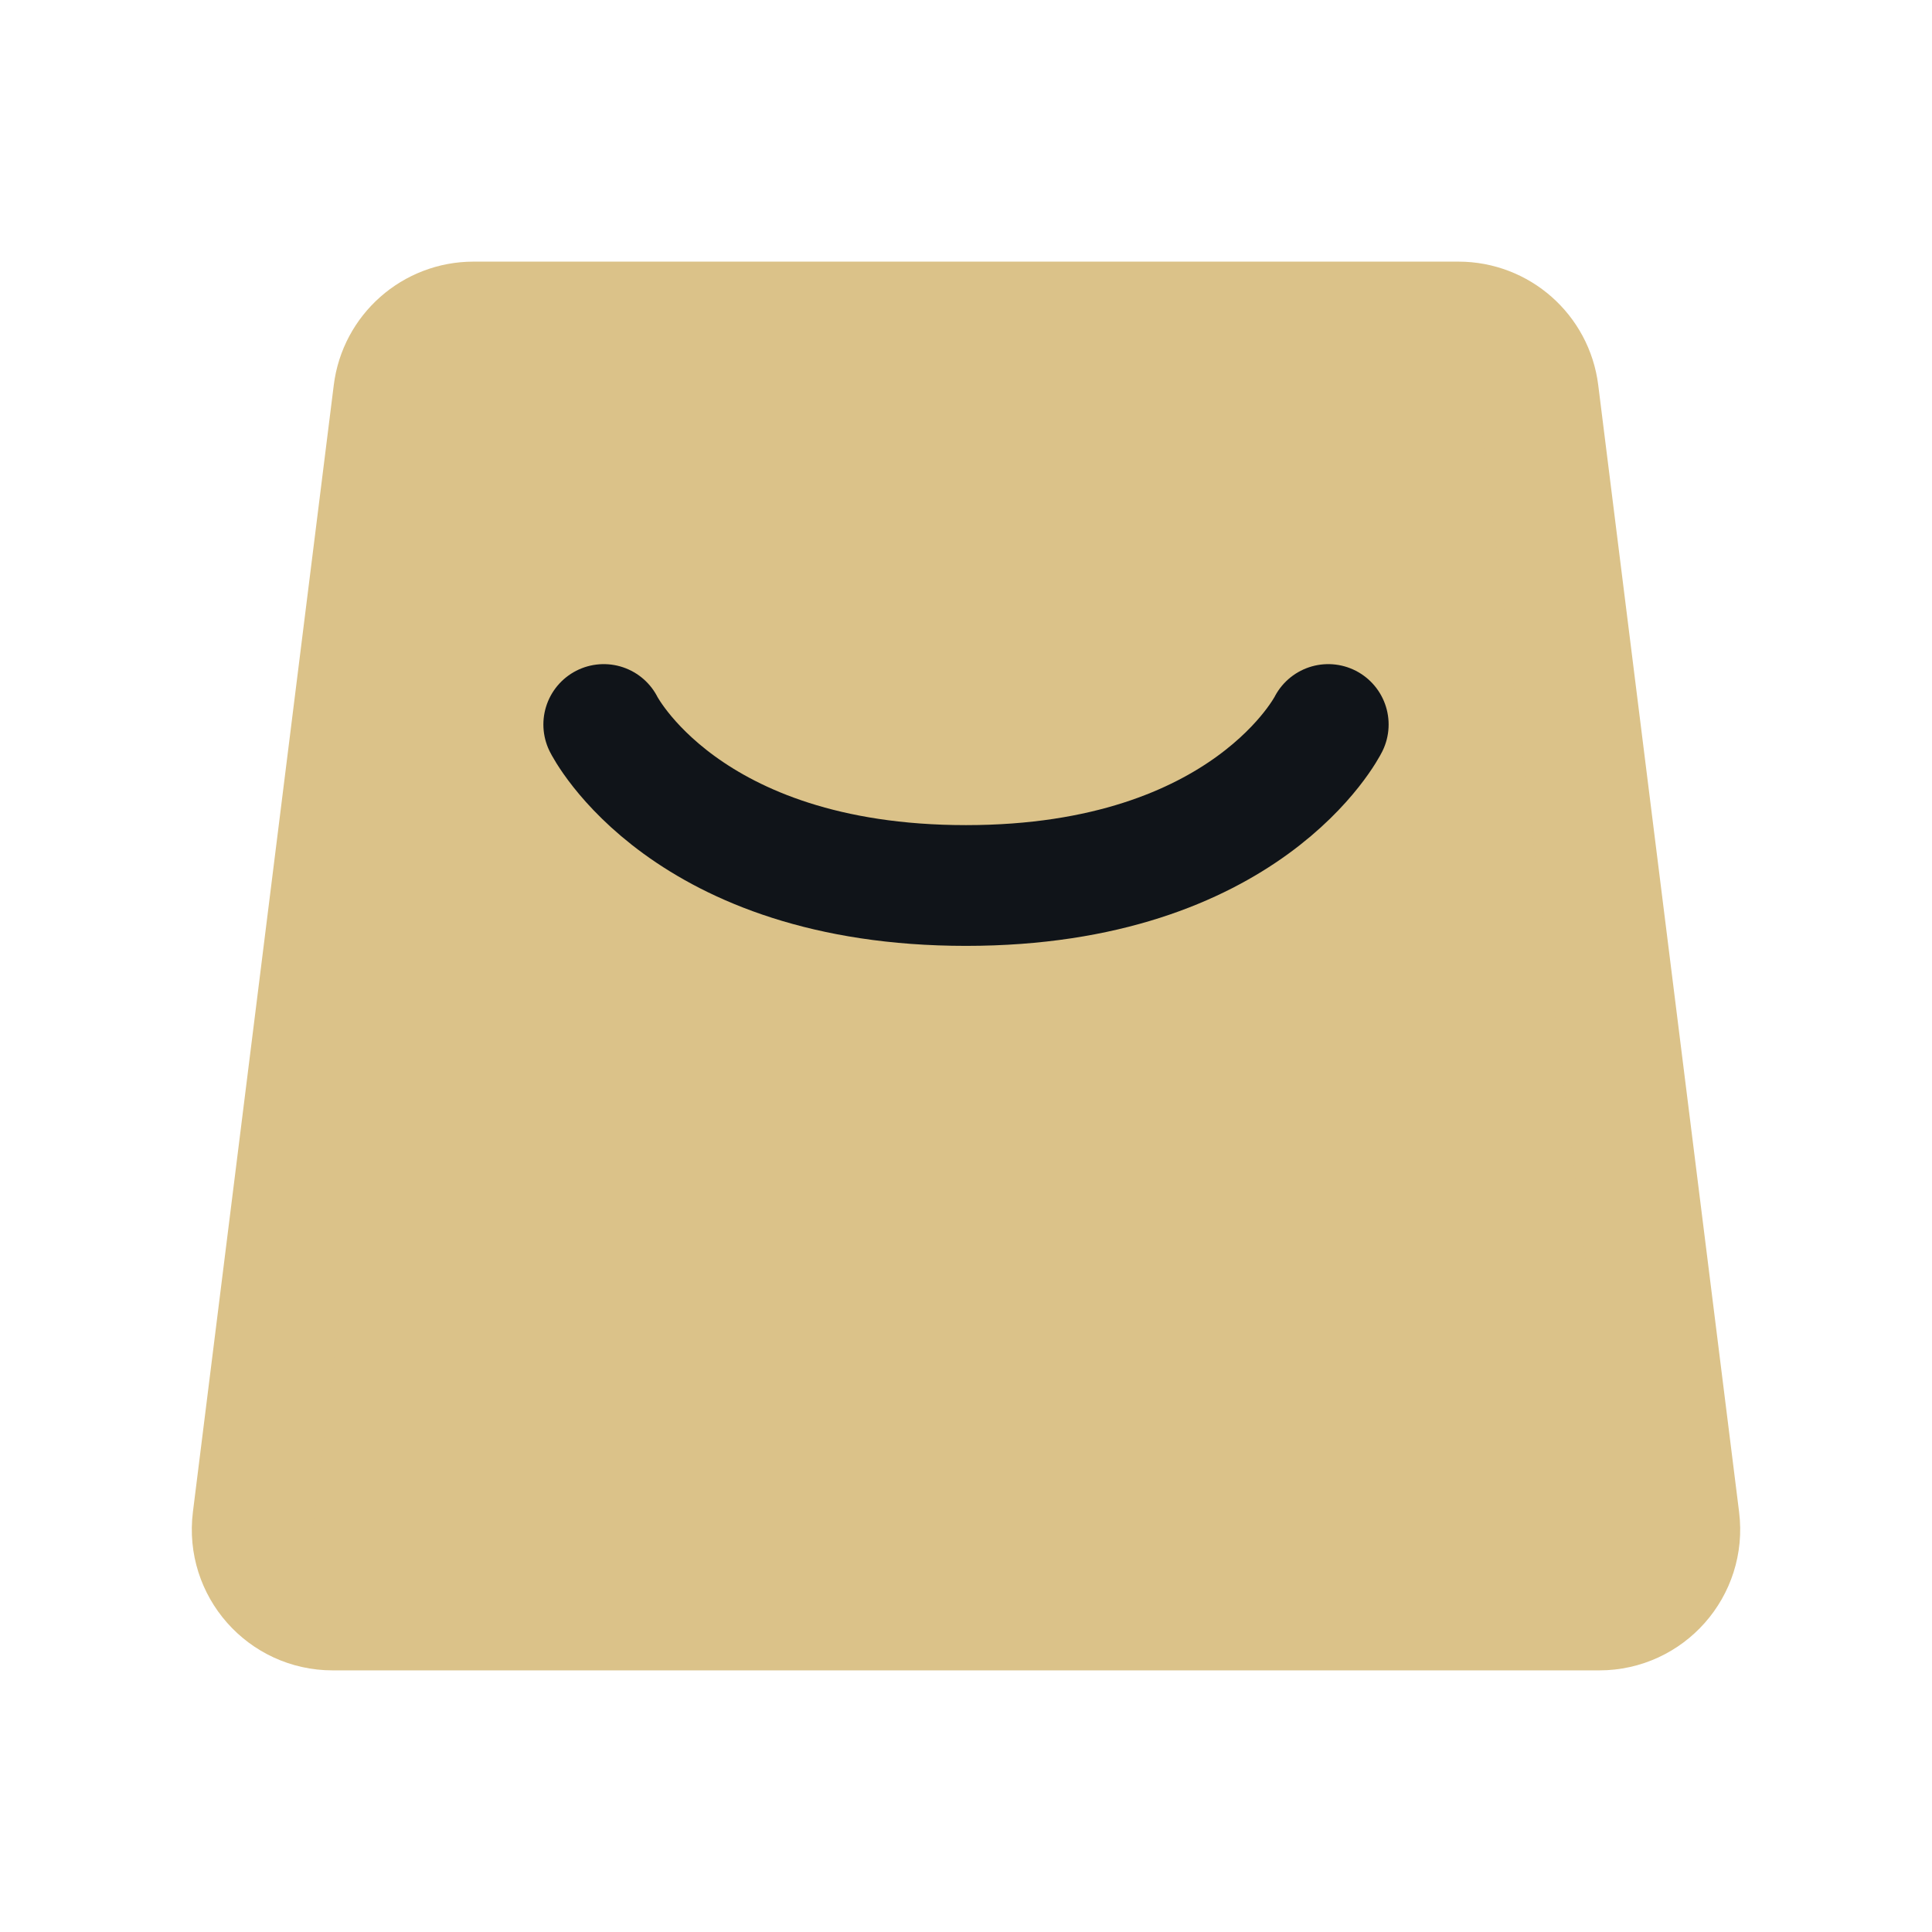
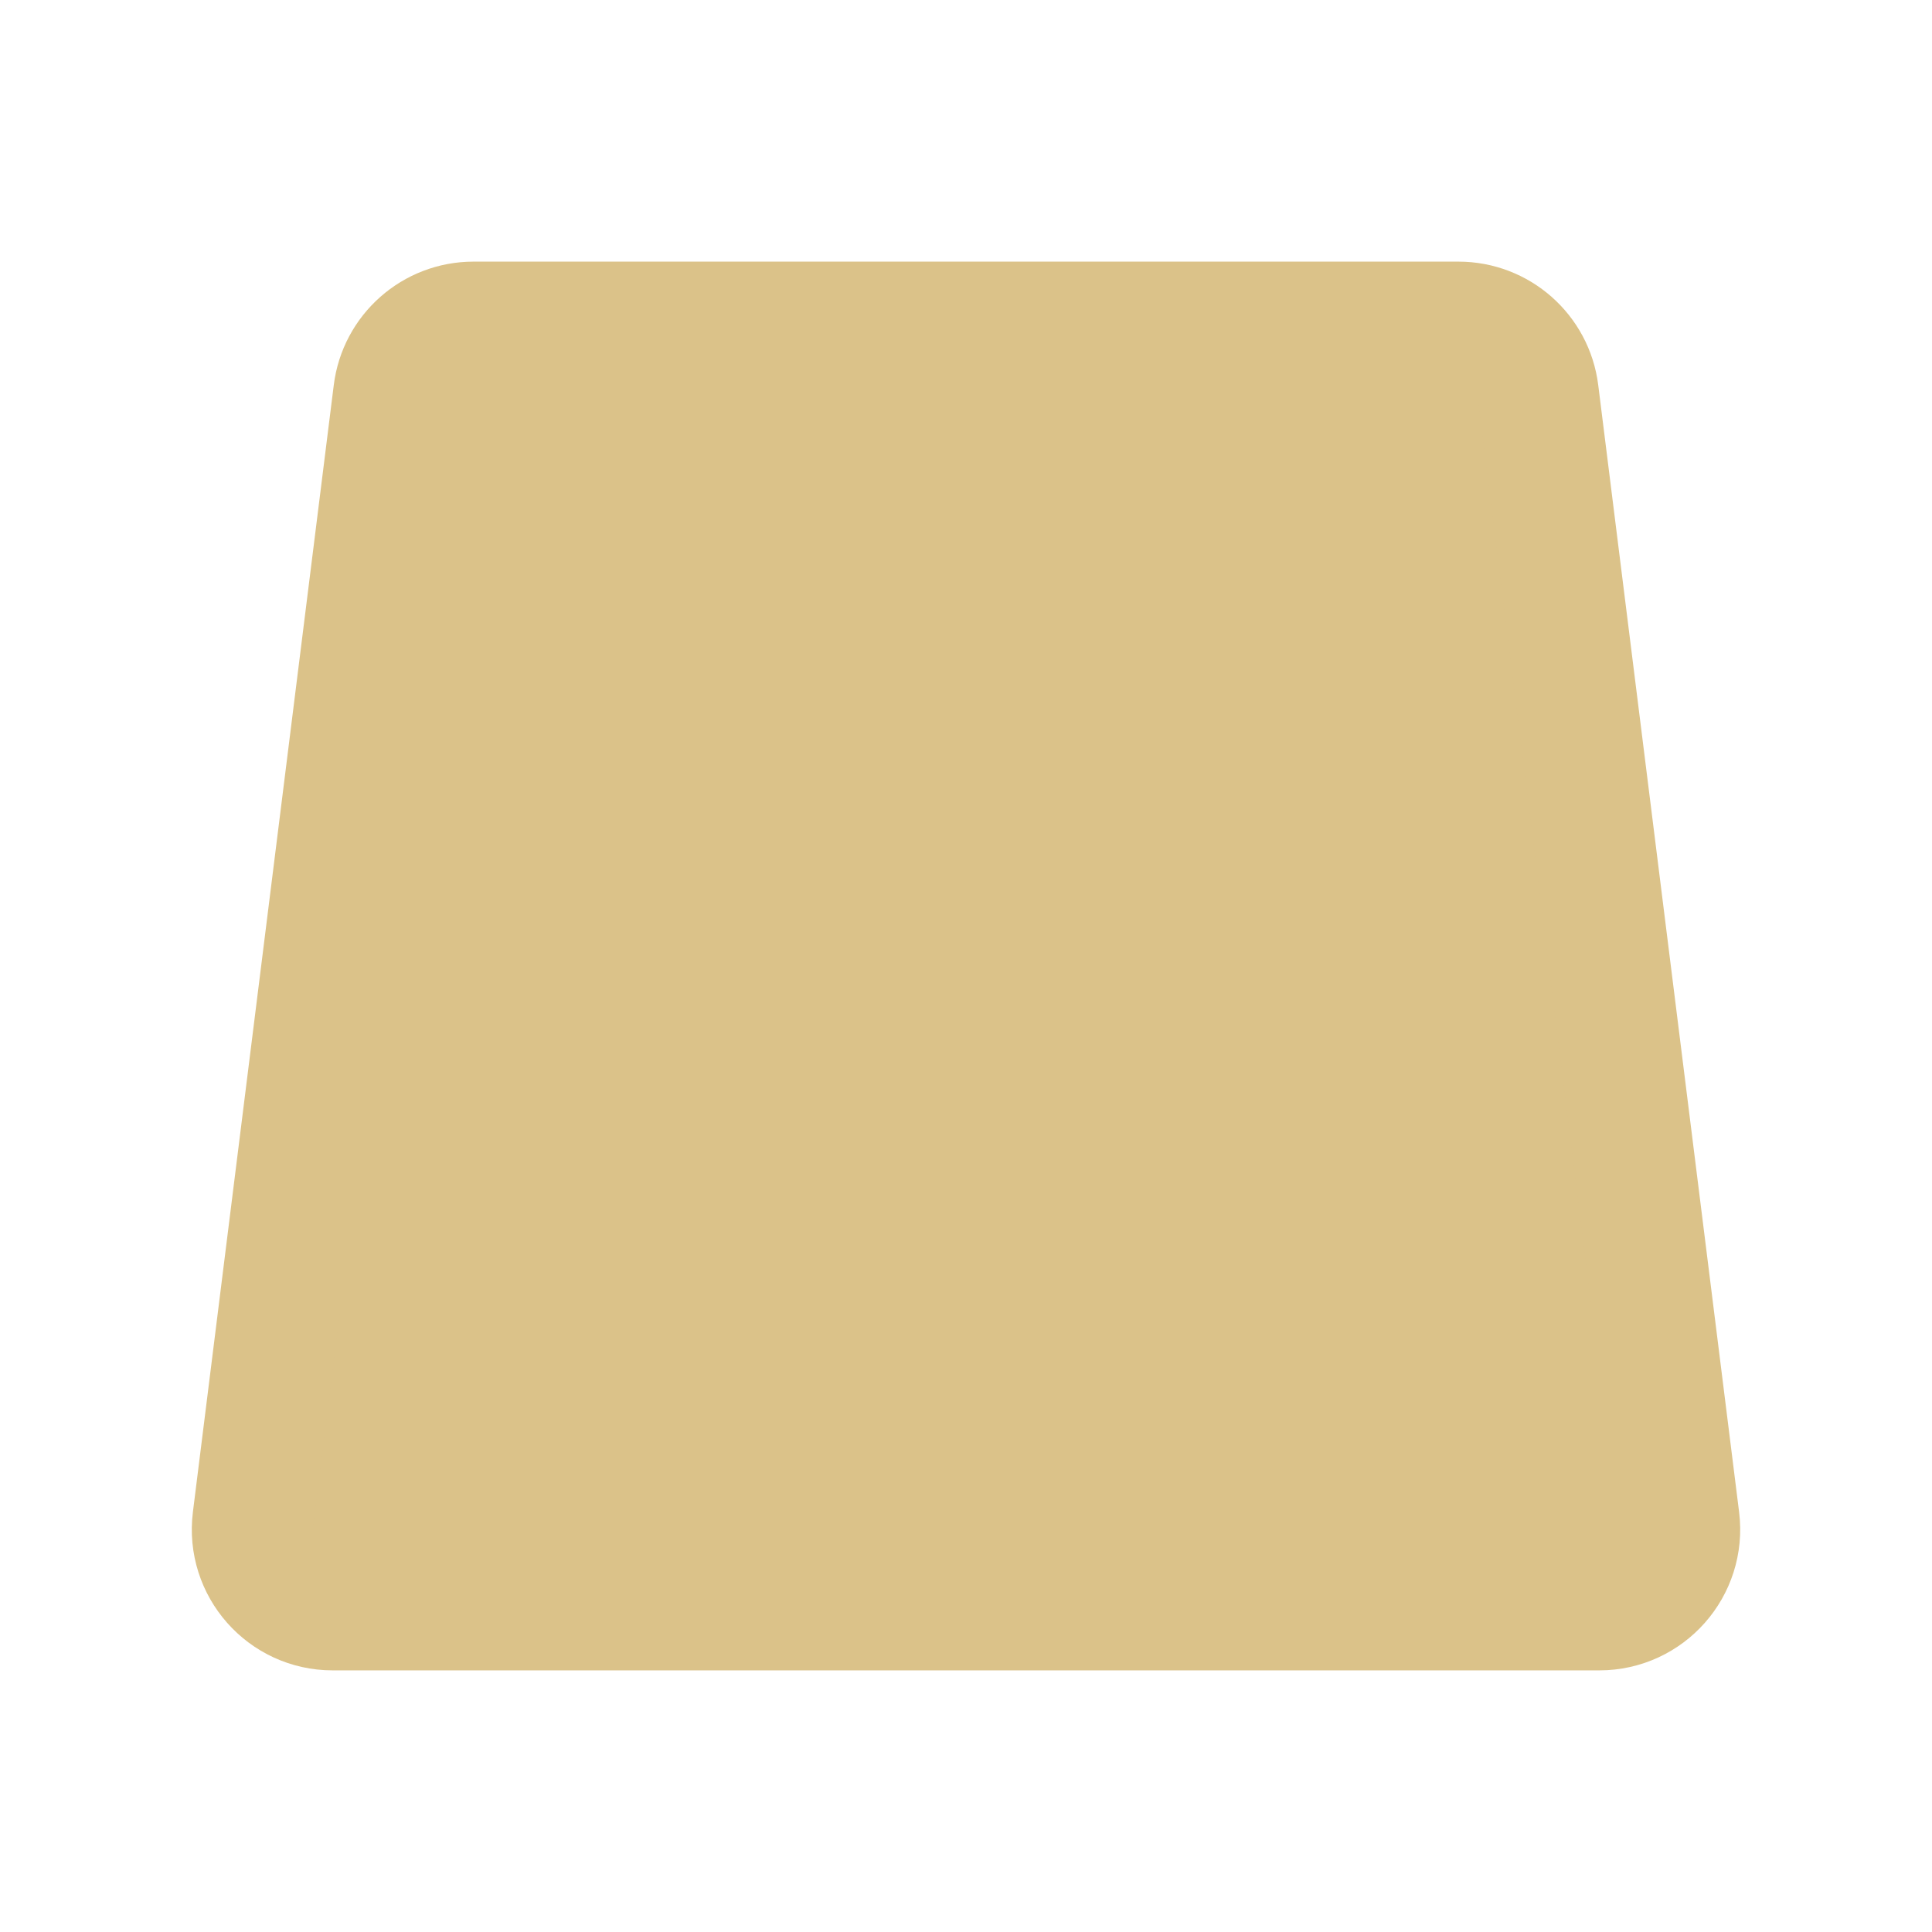
<svg xmlns="http://www.w3.org/2000/svg" width="48" height="48" viewBox="0 0 48 48" fill="none">
-   <path d="M9.781 9.752C9.906 8.751 10.757 8 11.765 8H36.234C37.243 8 38.094 8.751 38.219 9.752L41.719 37.752C41.868 38.946 40.937 40 39.734 40H8.265C7.062 40 6.132 38.946 6.281 37.752L9.781 9.752Z" fill="#DBC289" stroke="#DBC289" stroke-width="3" stroke-linejoin="round" />
-   <path d="M15 18C15 18 17 22 24 22C31 22 33 18 33 18" stroke="#101419" stroke-width="3" stroke-linecap="round" stroke-linejoin="round" />
+   <path d="M9.781 9.752C9.906 8.751 10.757 8 11.765 8H36.234C37.243 8 38.094 8.751 38.219 9.752L41.719 37.752C41.868 38.946 40.937 40 39.734 40H8.265C7.062 40 6.132 38.946 6.281 37.752L9.781 9.752" fill="#DBC289" stroke="#DBC289" stroke-width="3" stroke-linejoin="round" />
</svg>